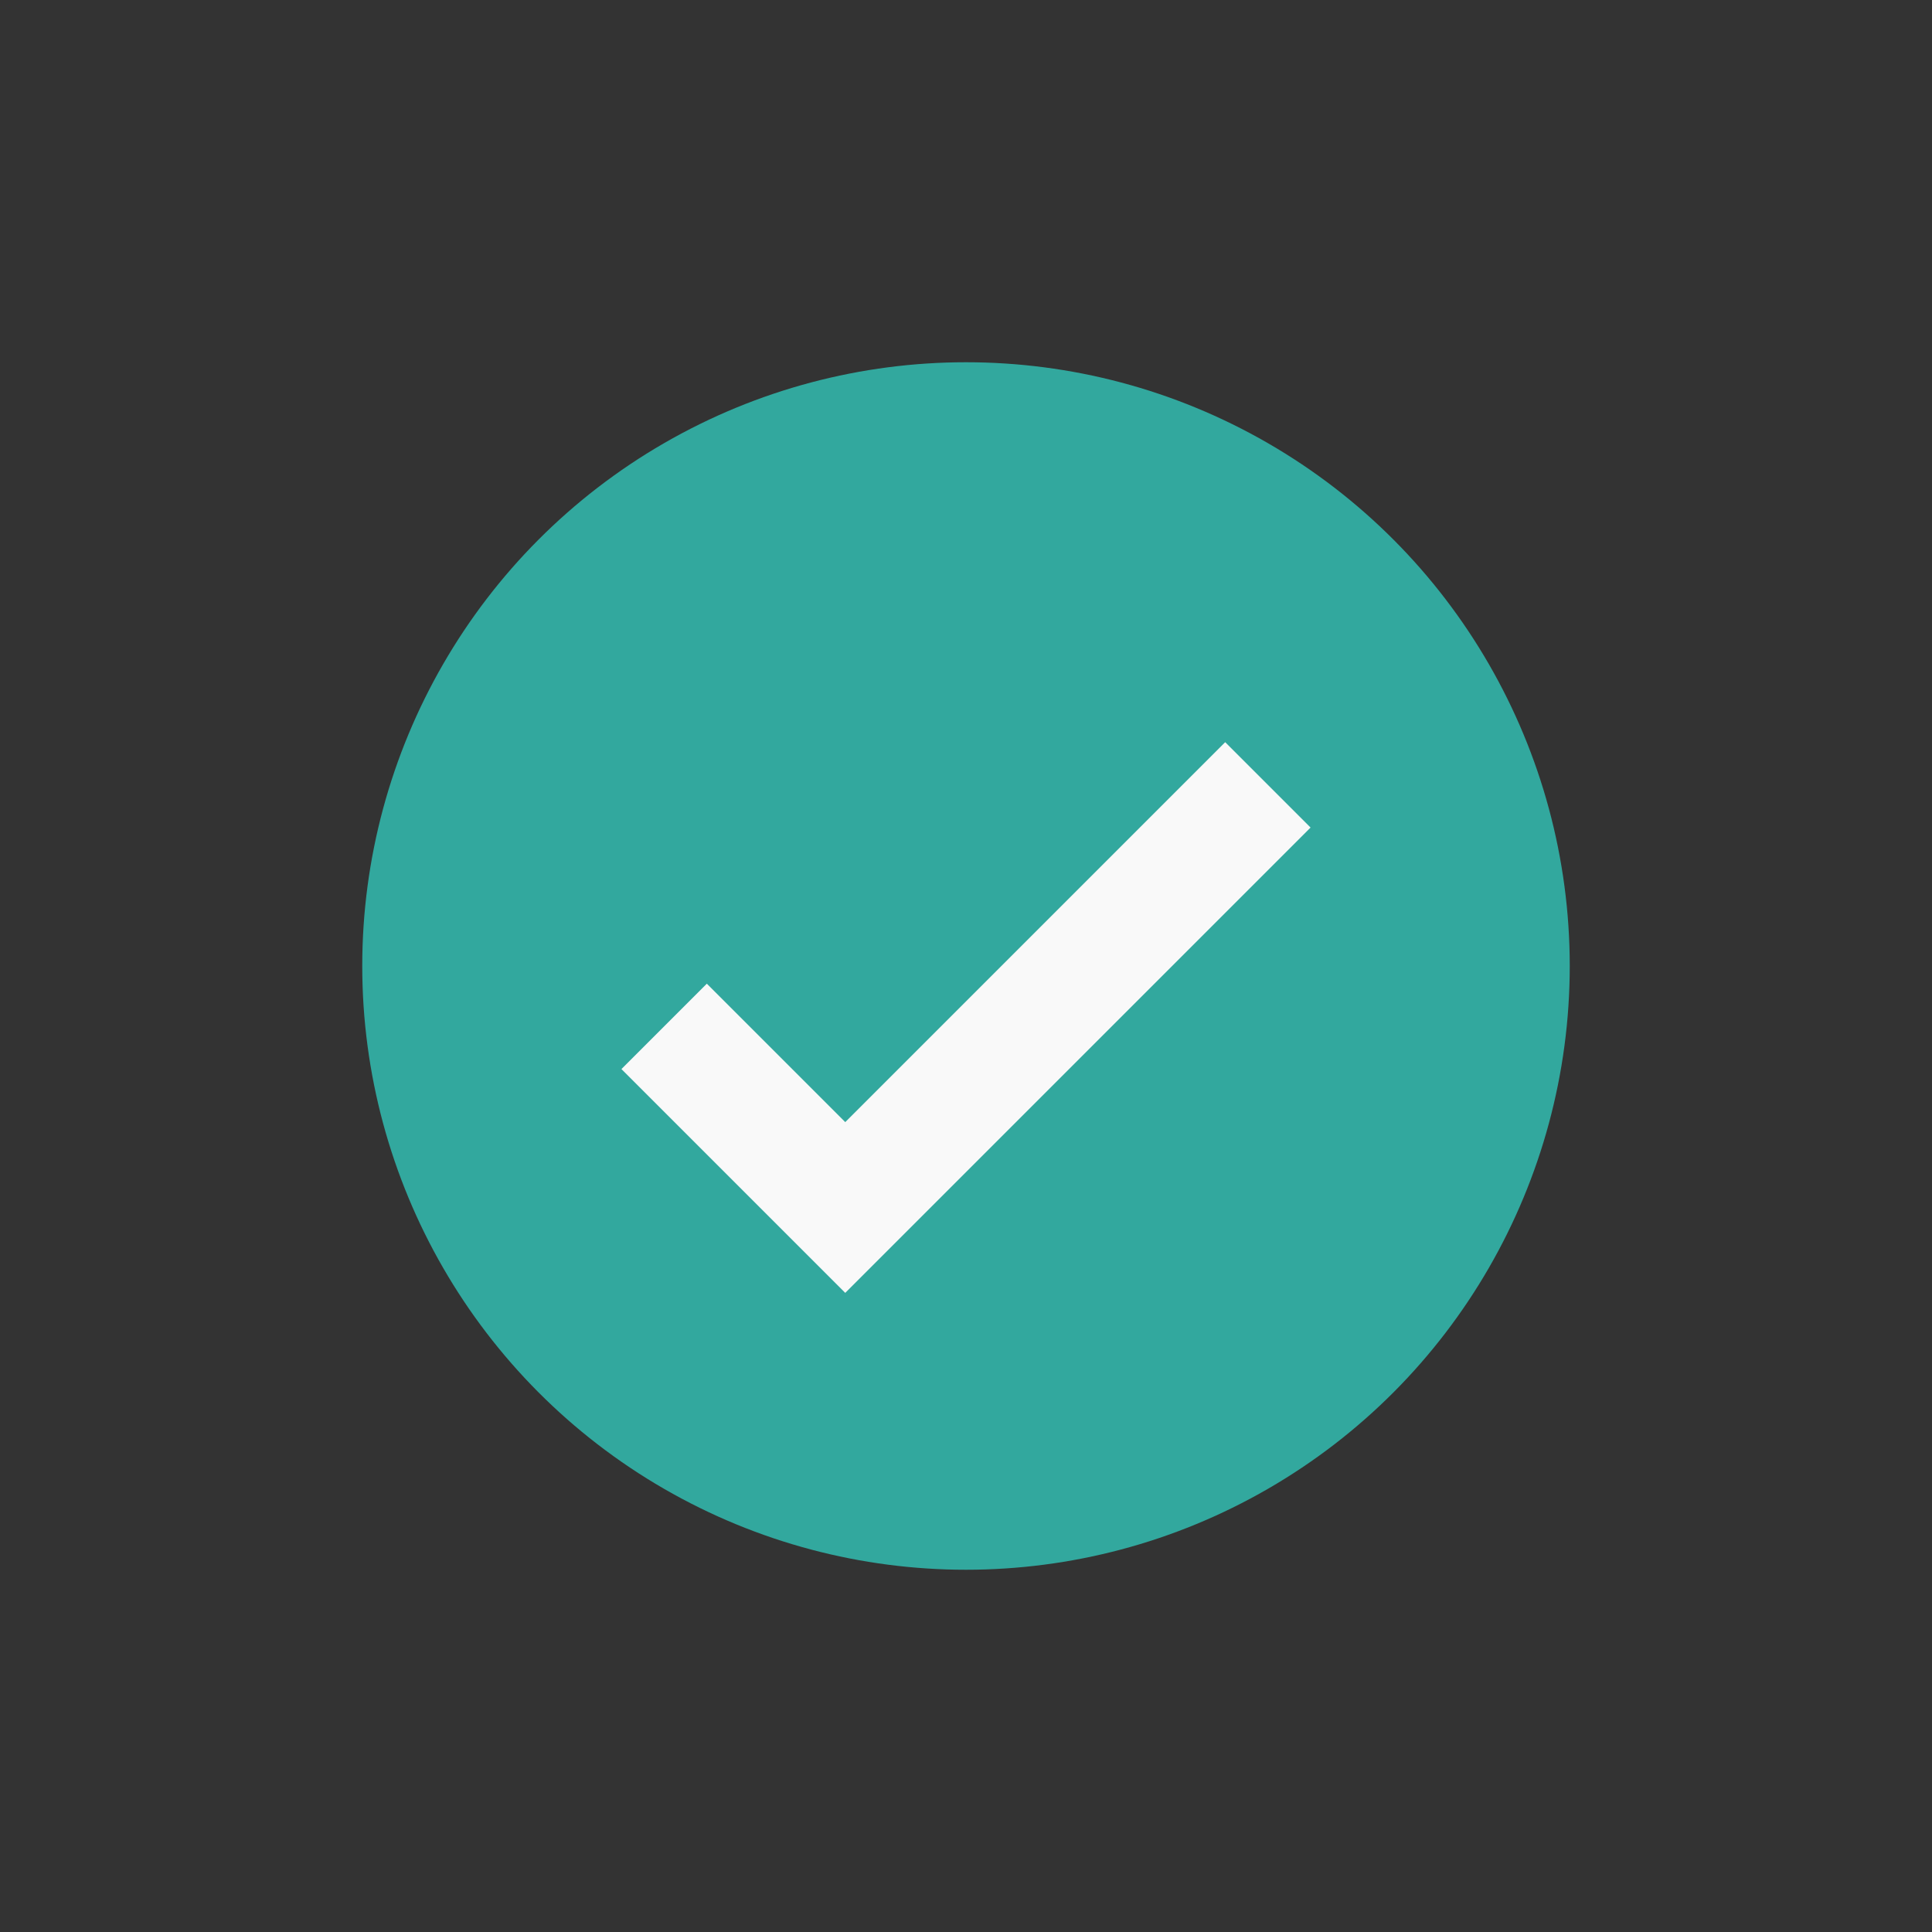
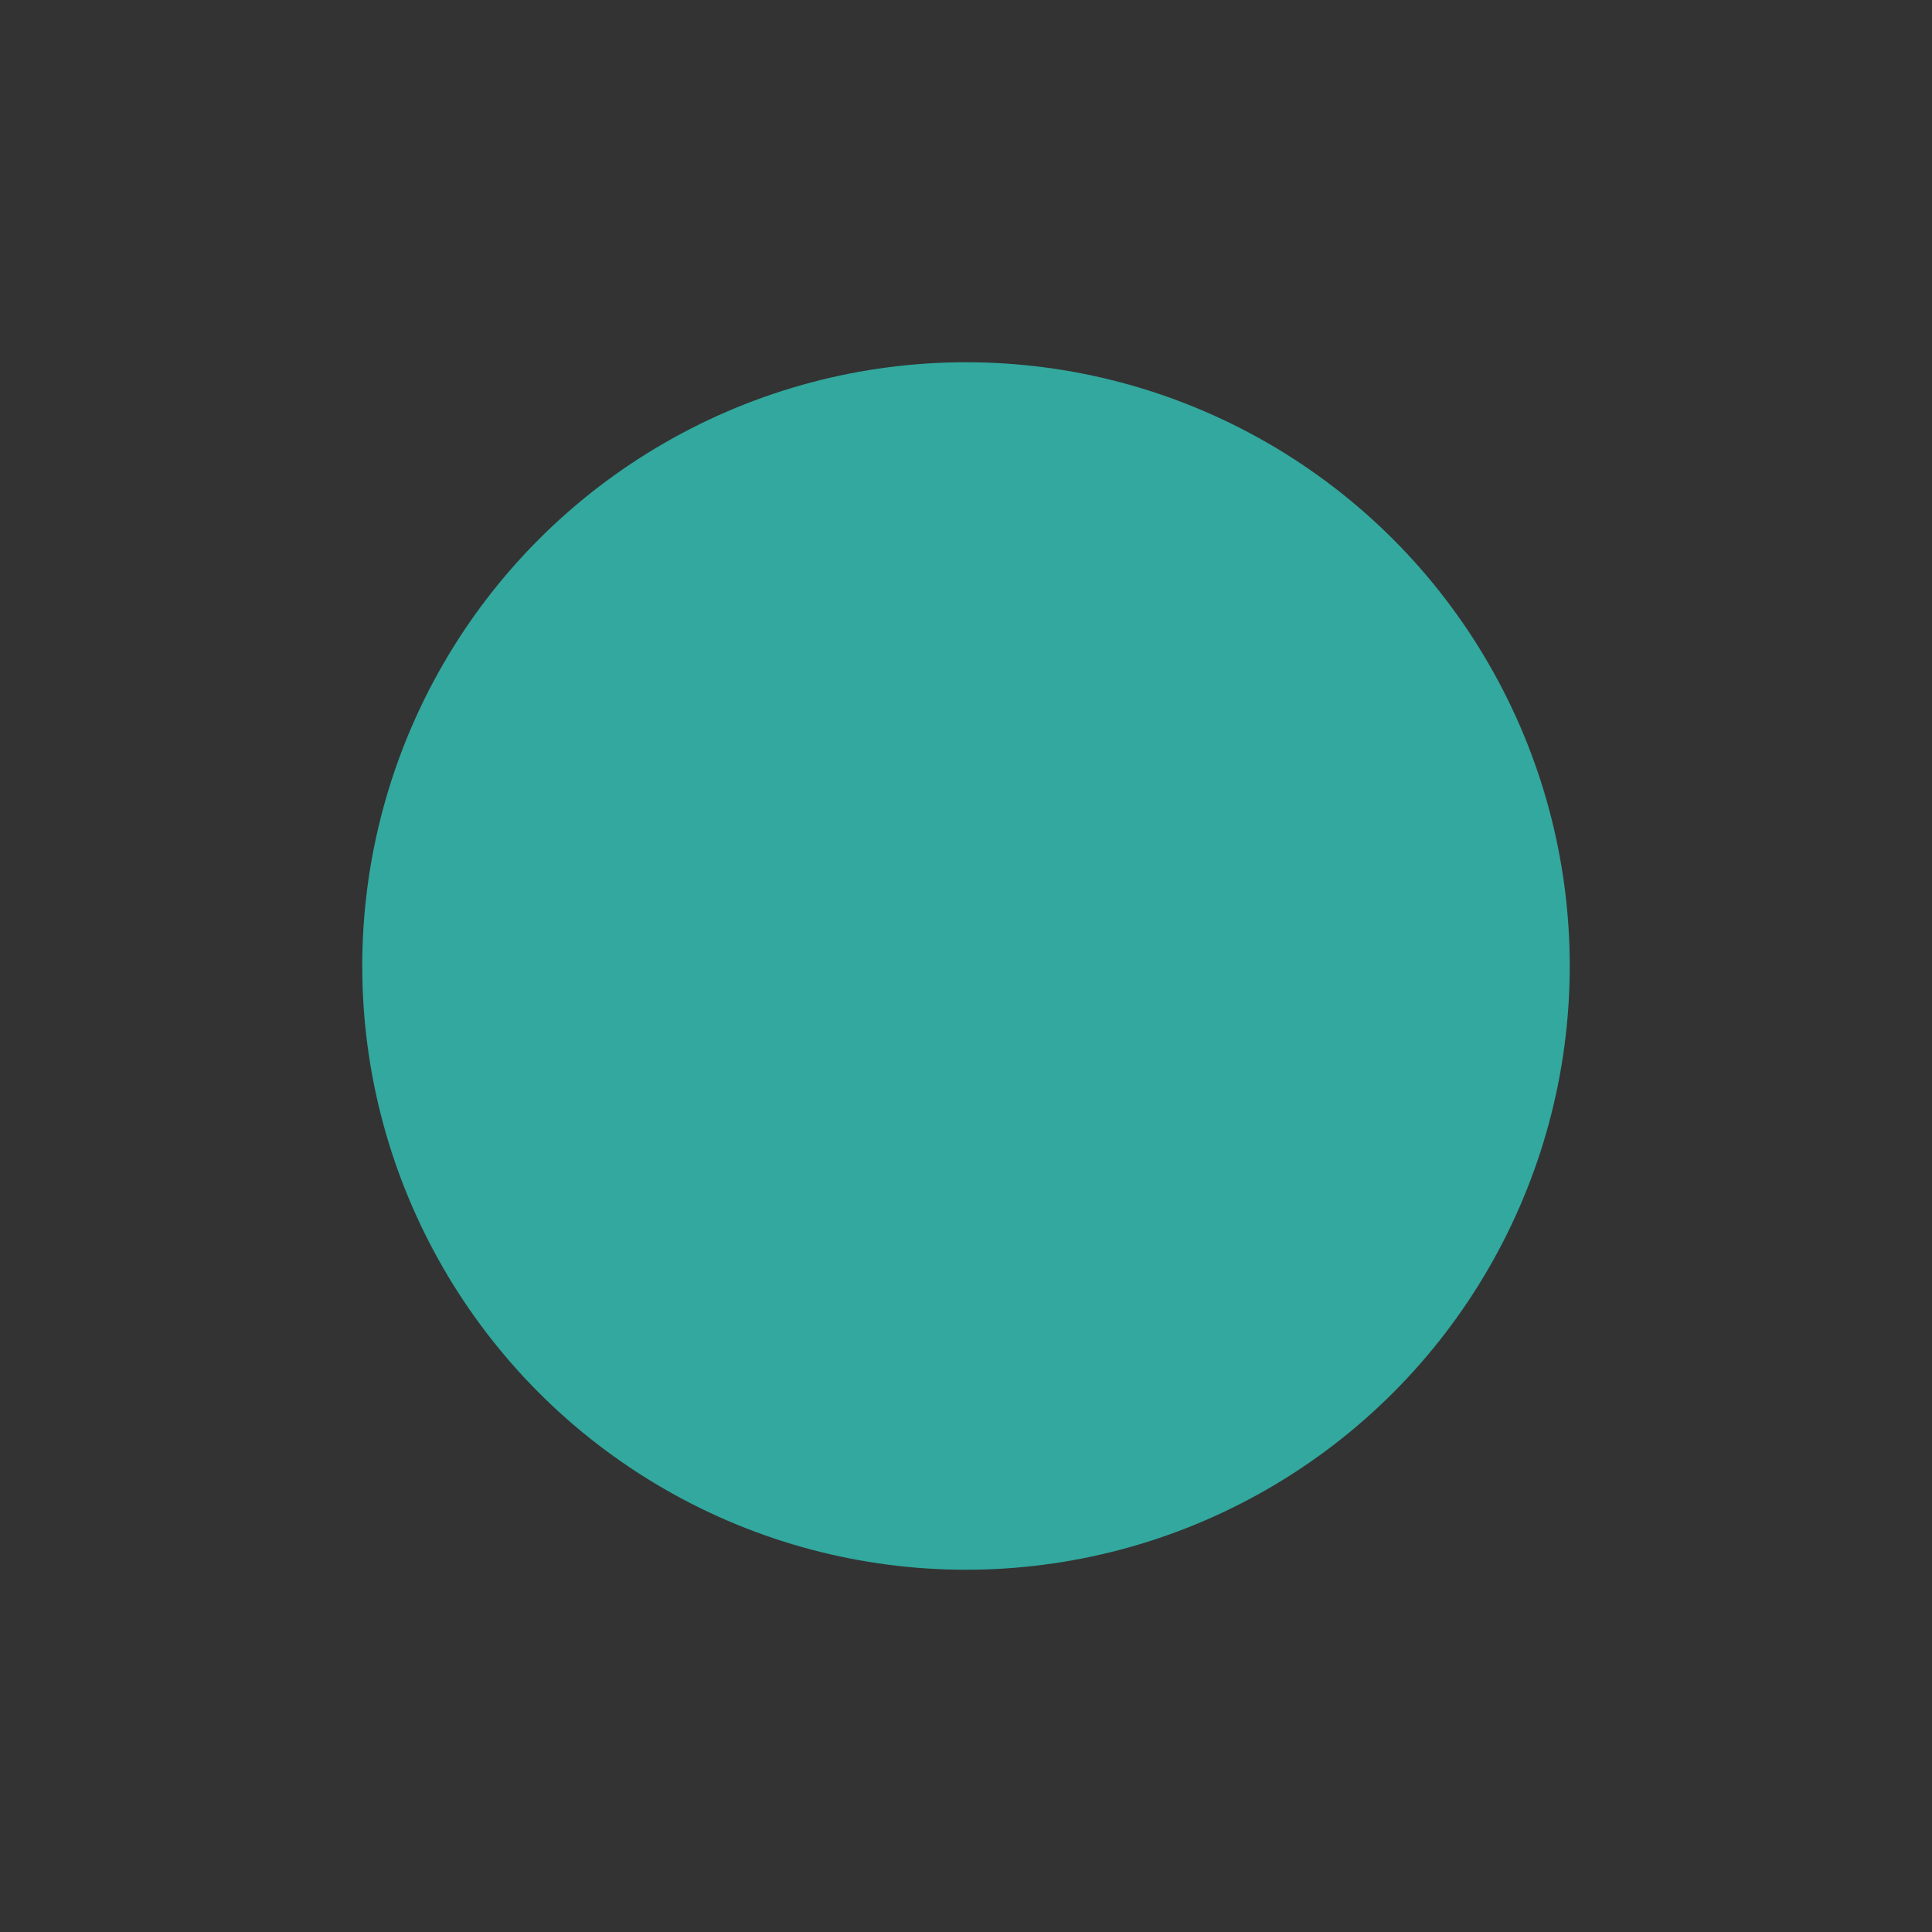
<svg xmlns="http://www.w3.org/2000/svg" width="32" height="32" viewBox="0 0 32 32">
  <rect x="0" y="0" width="32" height="32" fill="#333333" stroke="none" />
  <circle cx="16" cy="16" r="10" fill="#32A89E" />
-   <path d="M11 17l3 3 7-7" fill="none" stroke="#F9F9F9" stroke-width="2" />
</svg>